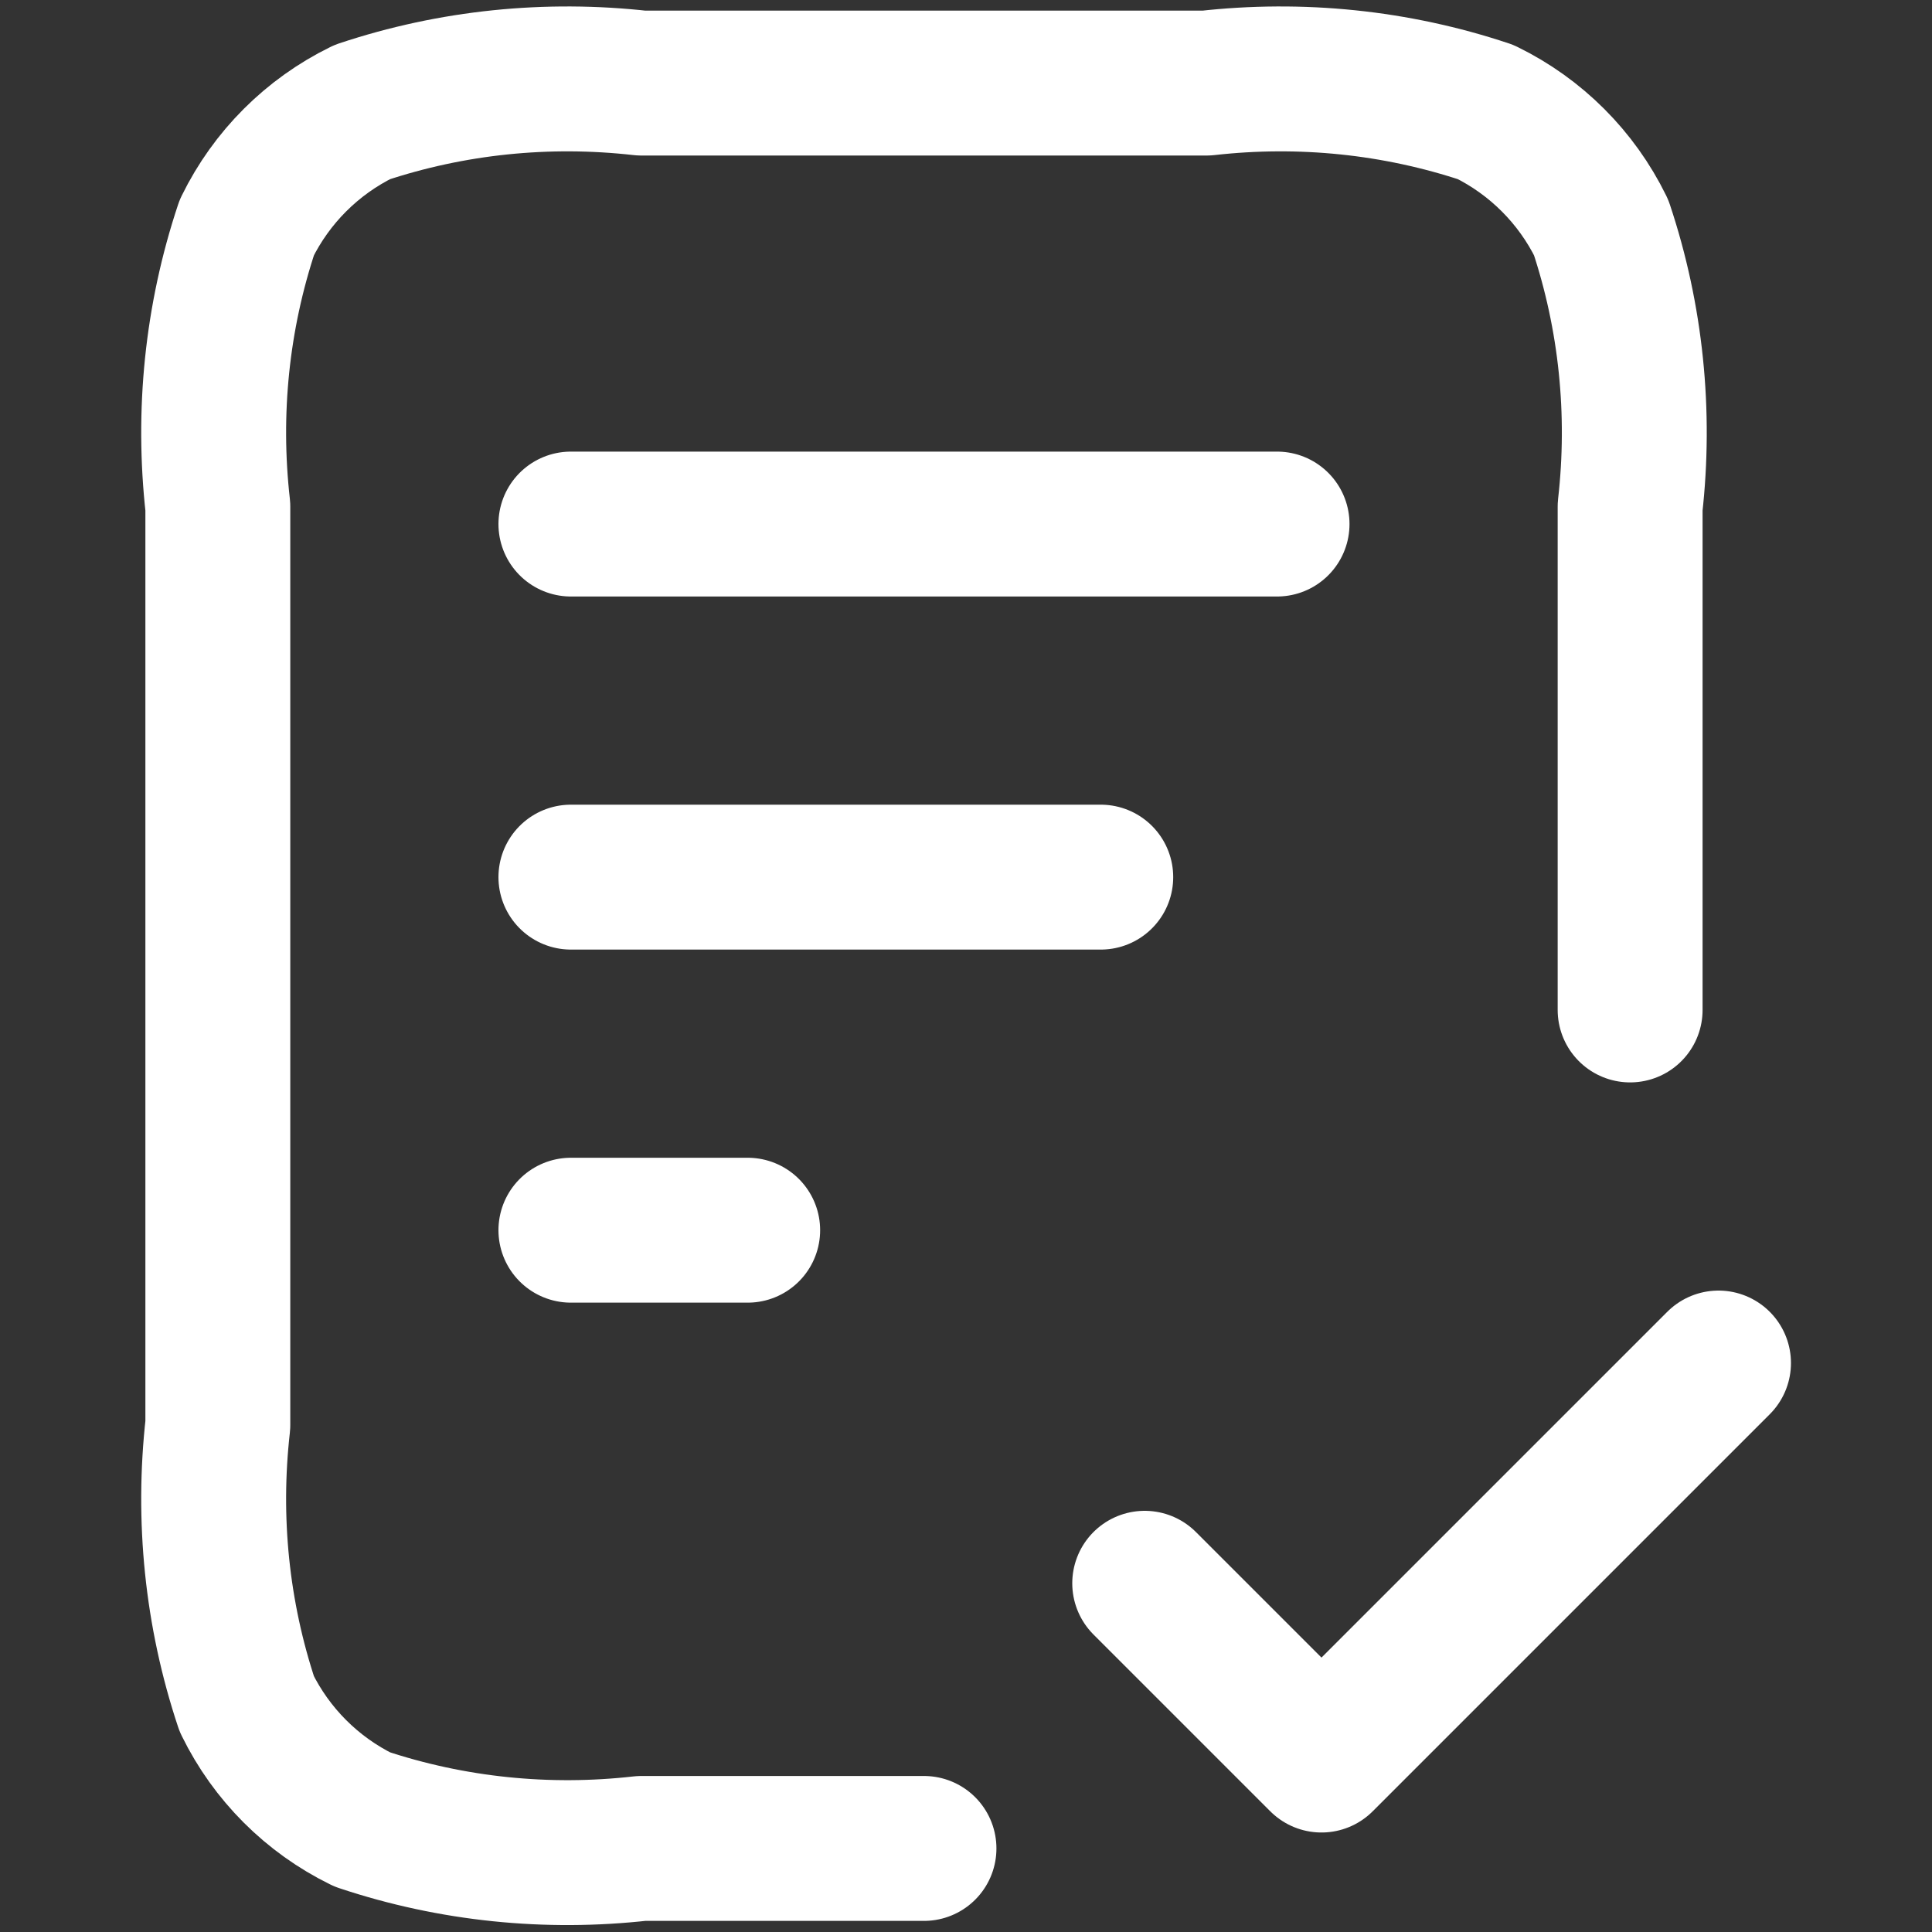
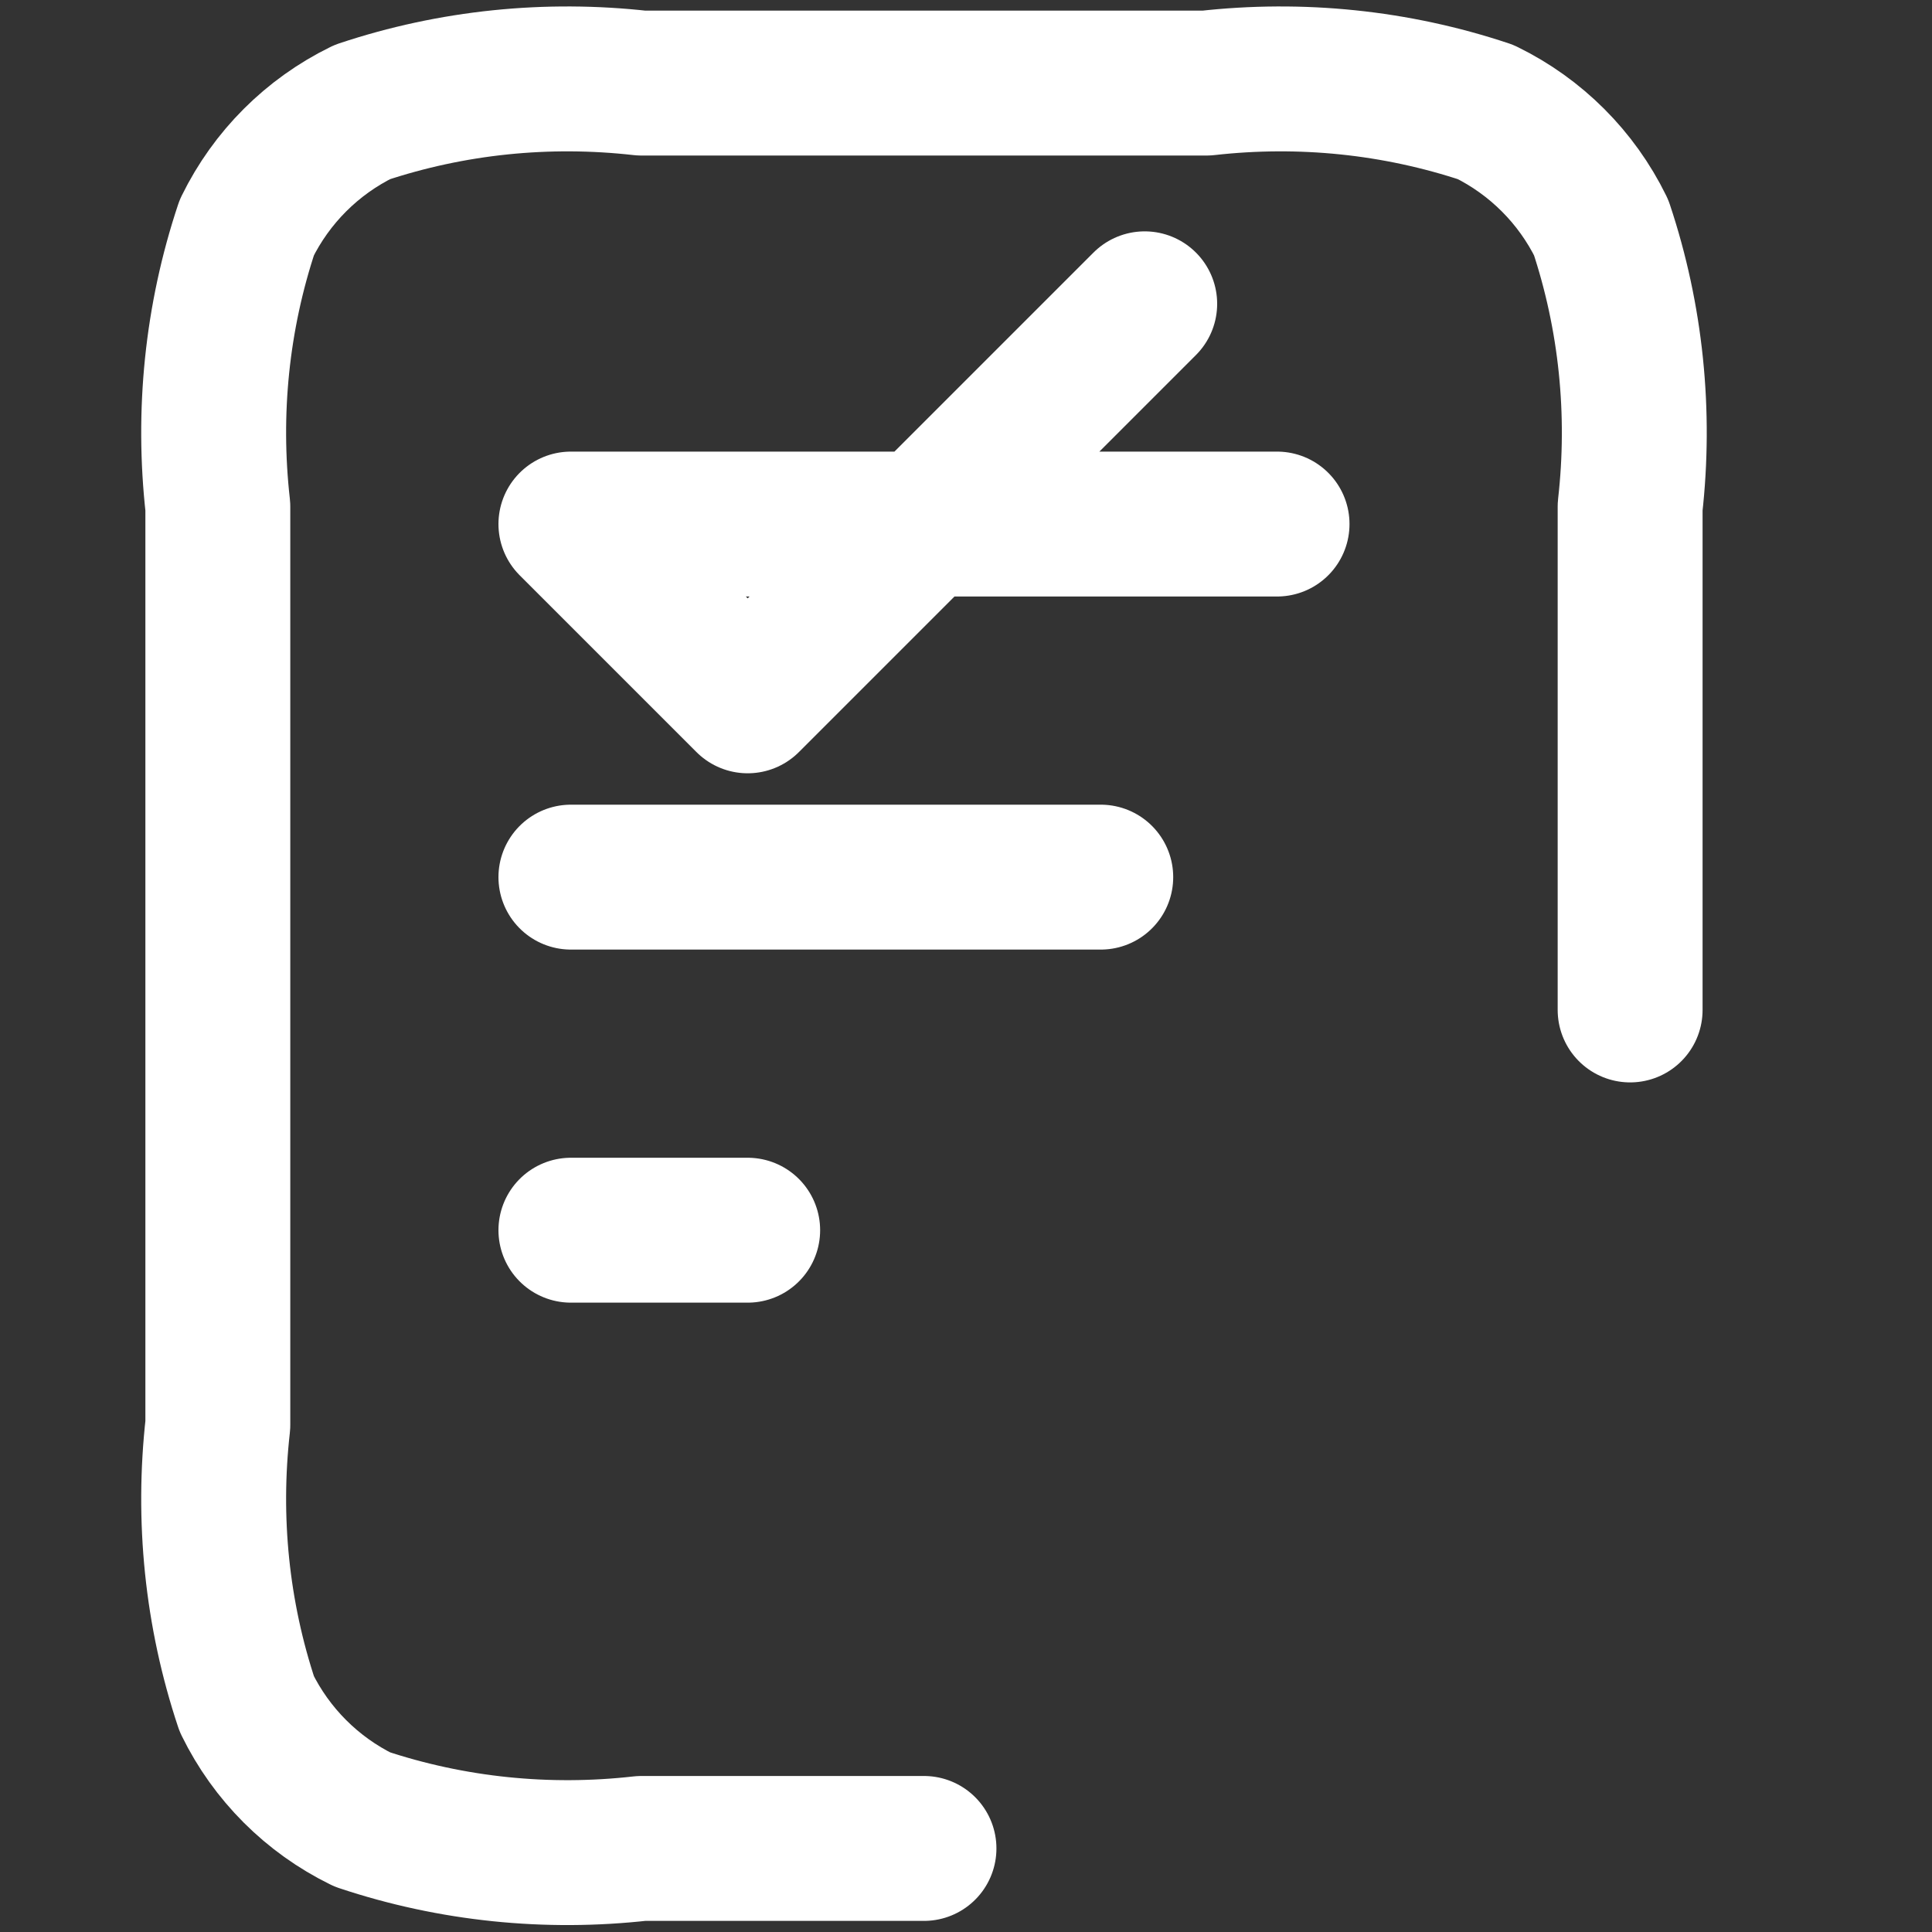
<svg xmlns="http://www.w3.org/2000/svg" id="Layer_1" viewBox="0 0 40 40">
  <rect x="0" y="0" width="40" height="40" fill="#333333" stroke="none" />
  <defs>
    <style>.cls-1{fill:none;stroke:#fff;stroke-linecap:round;stroke-linejoin:round;stroke-width:3px;}</style>
  </defs>
-   <path id="Path_18948" class="cls-1" d="m33.75,20.91v-10.42c.22-1.95.02-3.92-.6-5.78-.51-1.04-1.35-1.88-2.39-2.39-1.86-.62-3.83-.82-5.78-.6h-11.7c-1.95-.22-3.92-.02-5.78.6-1.04.51-1.88,1.35-2.39,2.39-.62,1.86-.82,3.83-.6,5.78v19.01c-.22,1.95-.02,3.92.6,5.78.51,1.04,1.35,1.88,2.39,2.39,1.86.62,3.83.82,5.78.6h5.85m3.66-20.11h-10.97m3.66,7.31h-3.66m14.62-14.62h-14.62m11.88,21.93l3.66,3.66,8.22-8.22" />
+   <path id="Path_18948" class="cls-1" d="m33.75,20.91v-10.42c.22-1.95.02-3.92-.6-5.78-.51-1.04-1.35-1.88-2.39-2.39-1.86-.62-3.83-.82-5.78-.6h-11.7c-1.95-.22-3.92-.02-5.78.6-1.04.51-1.88,1.35-2.39,2.39-.62,1.86-.82,3.83-.6,5.78v19.01c-.22,1.95-.02,3.92.6,5.78.51,1.04,1.35,1.88,2.39,2.39,1.86.62,3.83.82,5.78.6h5.85m3.66-20.11h-10.97m3.66,7.31h-3.66m14.62-14.62h-14.62l3.66,3.66,8.22-8.22" />
</svg>